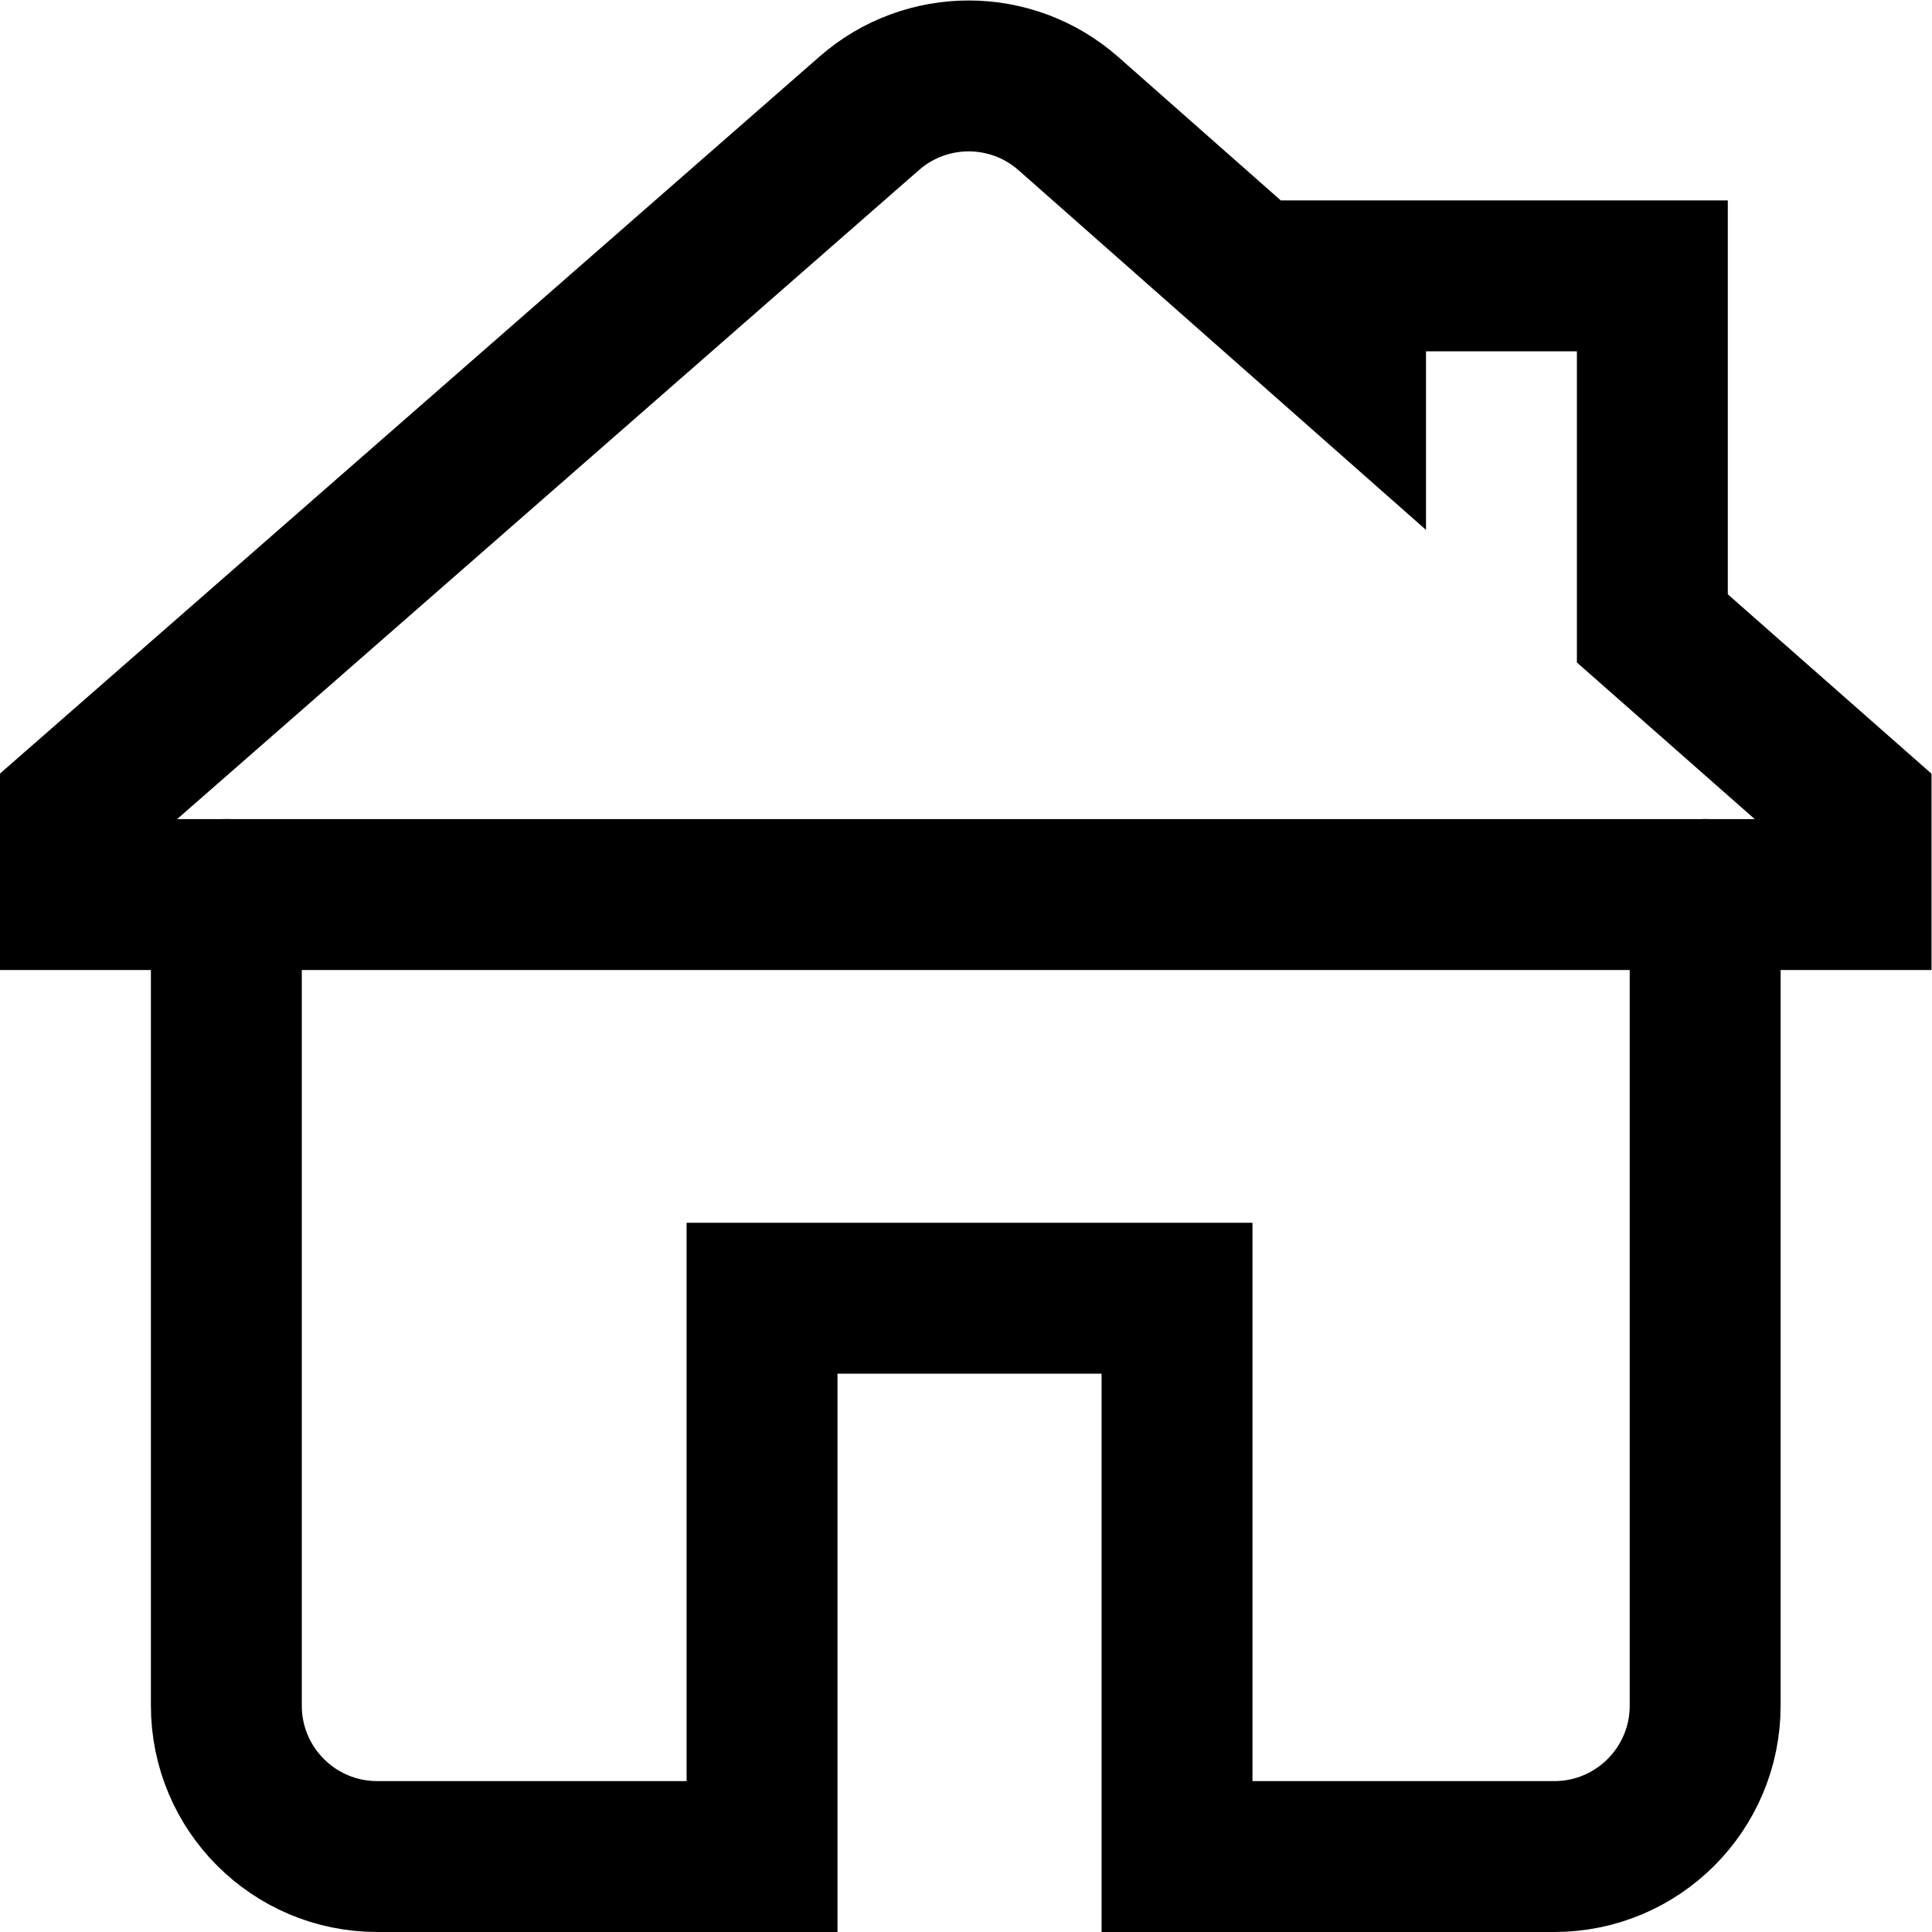
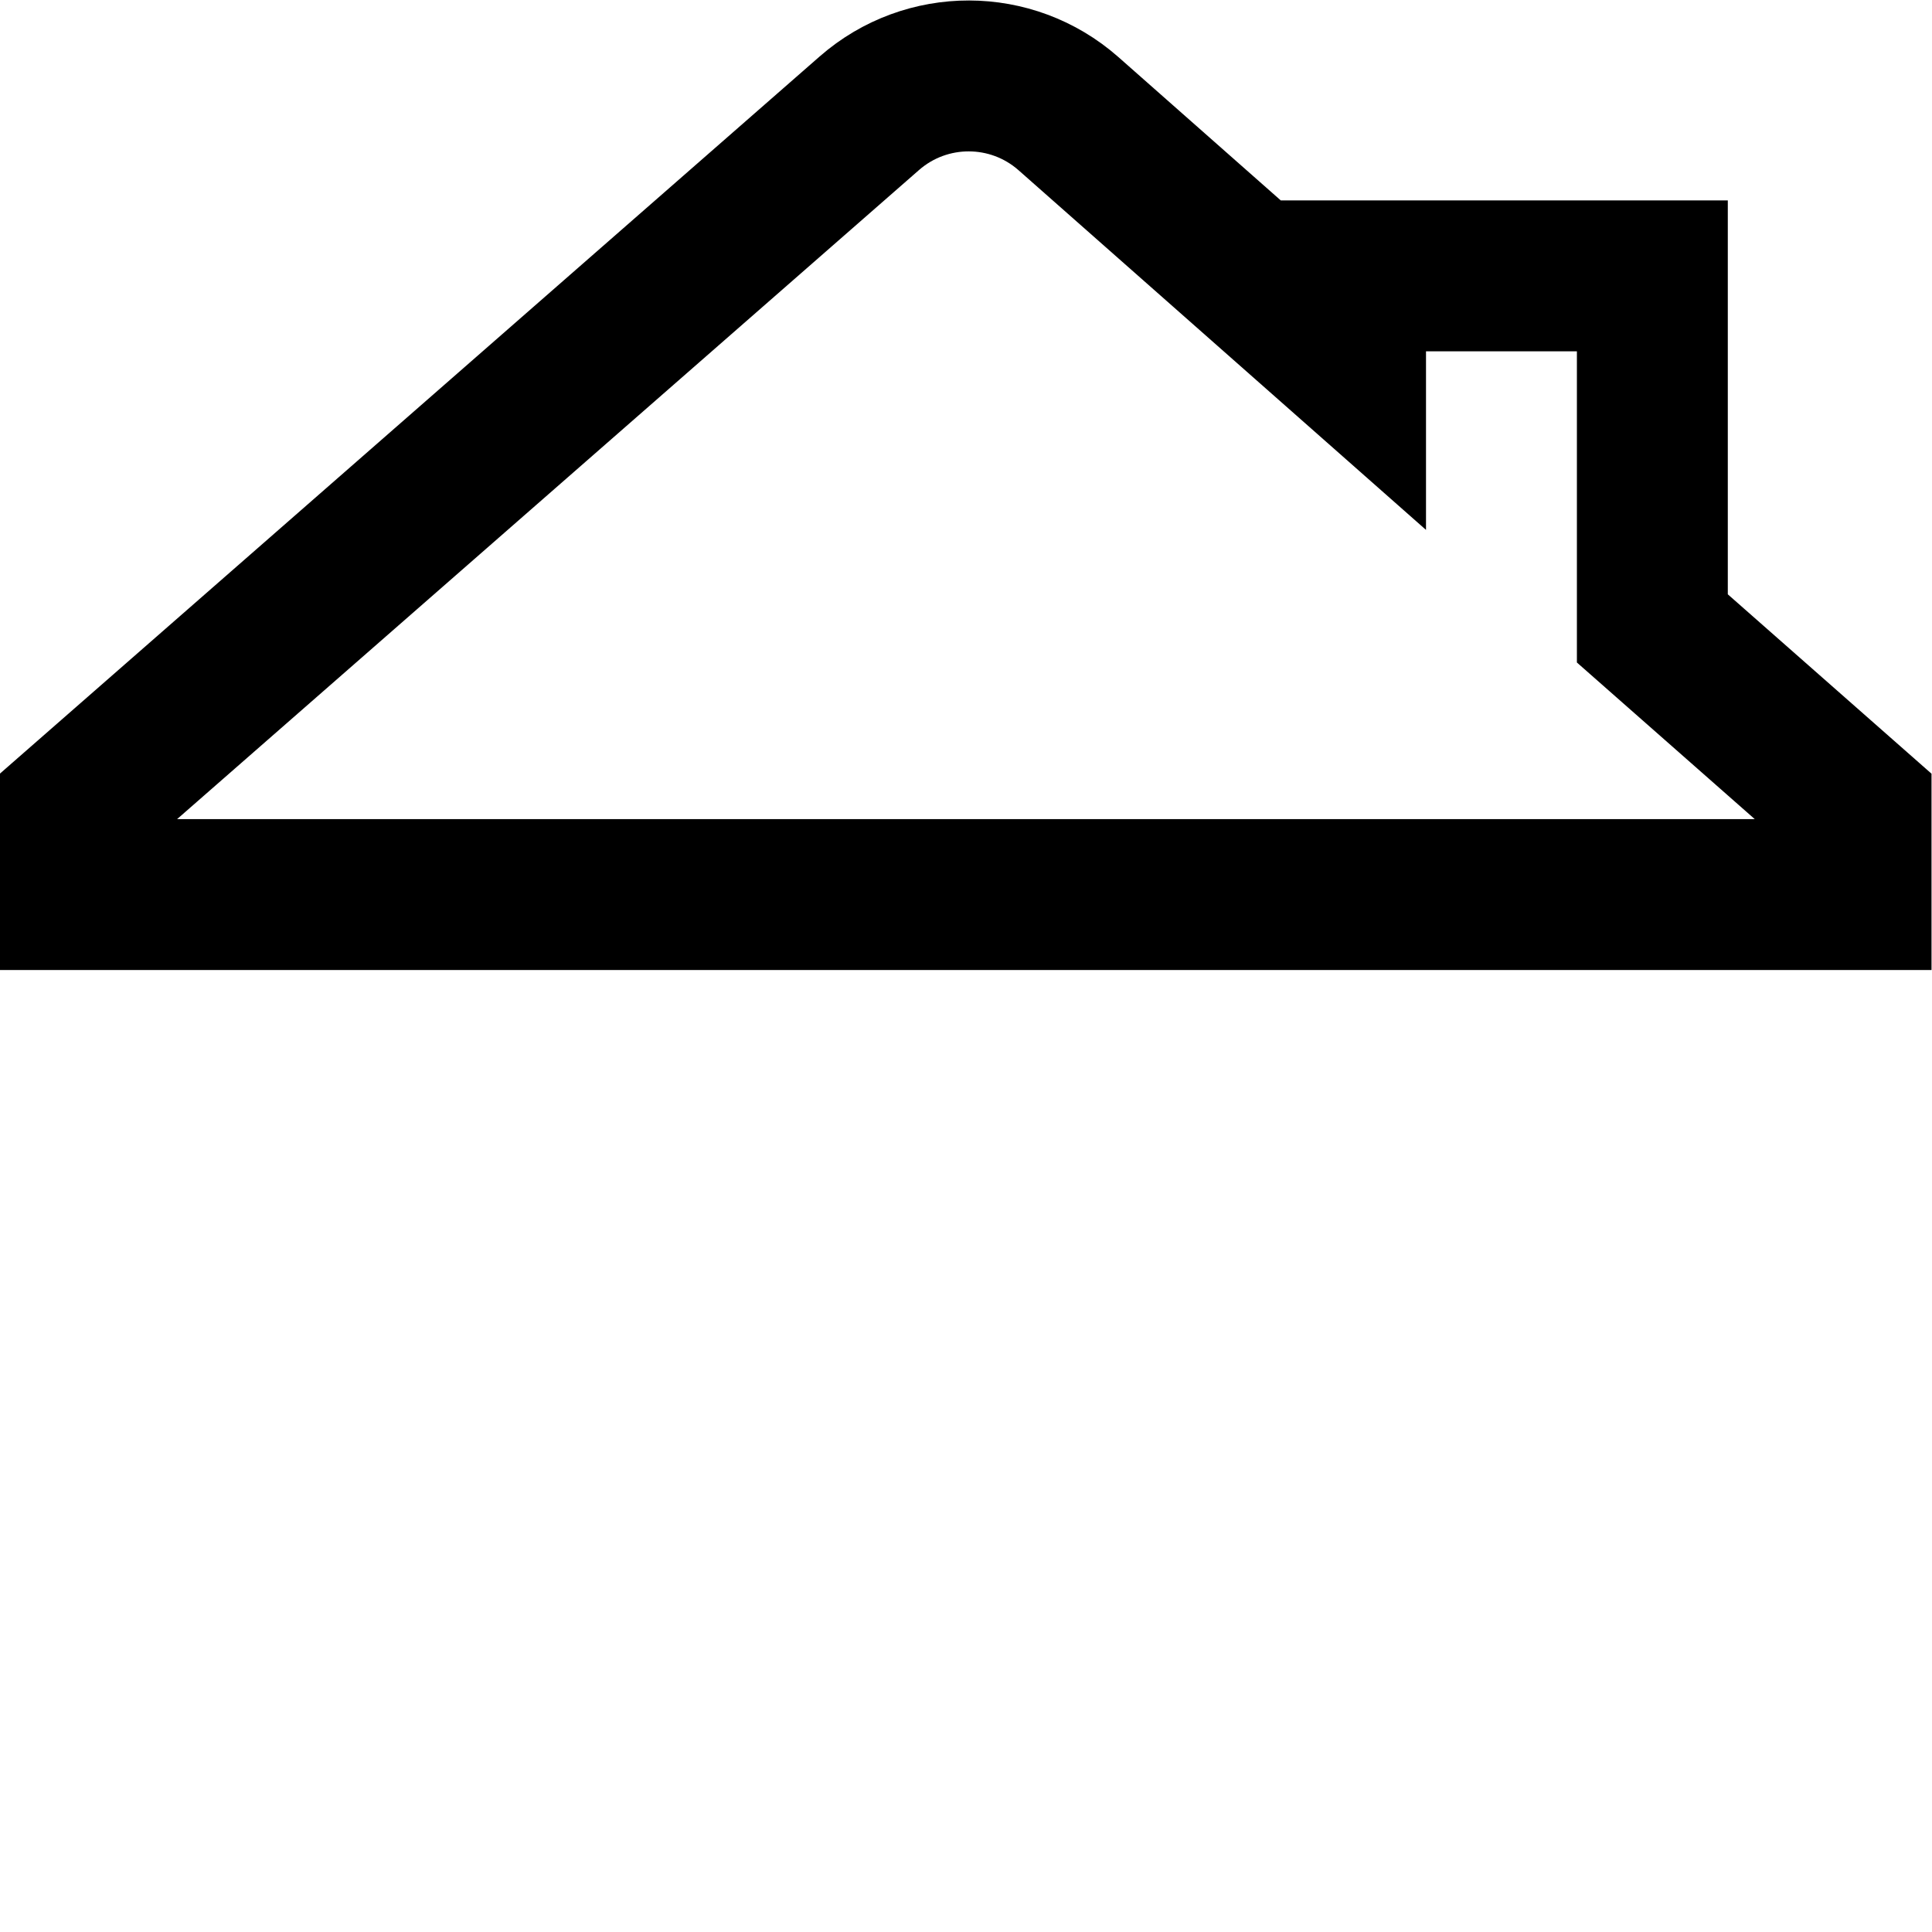
<svg xmlns="http://www.w3.org/2000/svg" id="svg549" xml:space="preserve" width="682.667" height="682.667" viewBox="0 0 682.667 682.667">
  <defs id="defs553">
    <clipPath clipPathUnits="userSpaceOnUse" id="clipPath563">
      <path d="M 0,512 H 512 V 0 H 0 Z" id="path561" />
    </clipPath>
  </defs>
  <g id="g555" transform="matrix(1.333,0,0,-1.333,0,682.667)">
    <g id="g557">
      <g id="g559" clip-path="url(#clipPath563)">
        <g id="g565" transform="translate(452,275.022)">
-           <path d="m 0,0 v -215.022 c 0,-22.092 -17.909,-40 -40,-40 h -100 v 148 h -110 v -148 h -102 c -22.091,0 -40,17.908 -40,40 V 0" style="fill:none;stroke:#000000;stroke-width:40;stroke-linecap:round;stroke-linejoin:miter;stroke-miterlimit:10;stroke-dasharray:none;stroke-opacity:1" id="path567" />
-         </g>
+           </g>
        <g id="g569" transform="translate(438,345.551)">
          <path d="M 0,0 V 93.449 H -80 V 70.446 l -74.792,66.023 c -15.069,13.27 -37.641,13.311 -52.759,0.097 L -418,-47.551 v -23 H 54 v 23 z" style="fill:none;stroke:#000000;stroke-width:40;stroke-linecap:round;stroke-linejoin:miter;stroke-miterlimit:10;stroke-dasharray:none;stroke-opacity:1" id="path571" />
        </g>
      </g>
    </g>
  </g>
</svg>